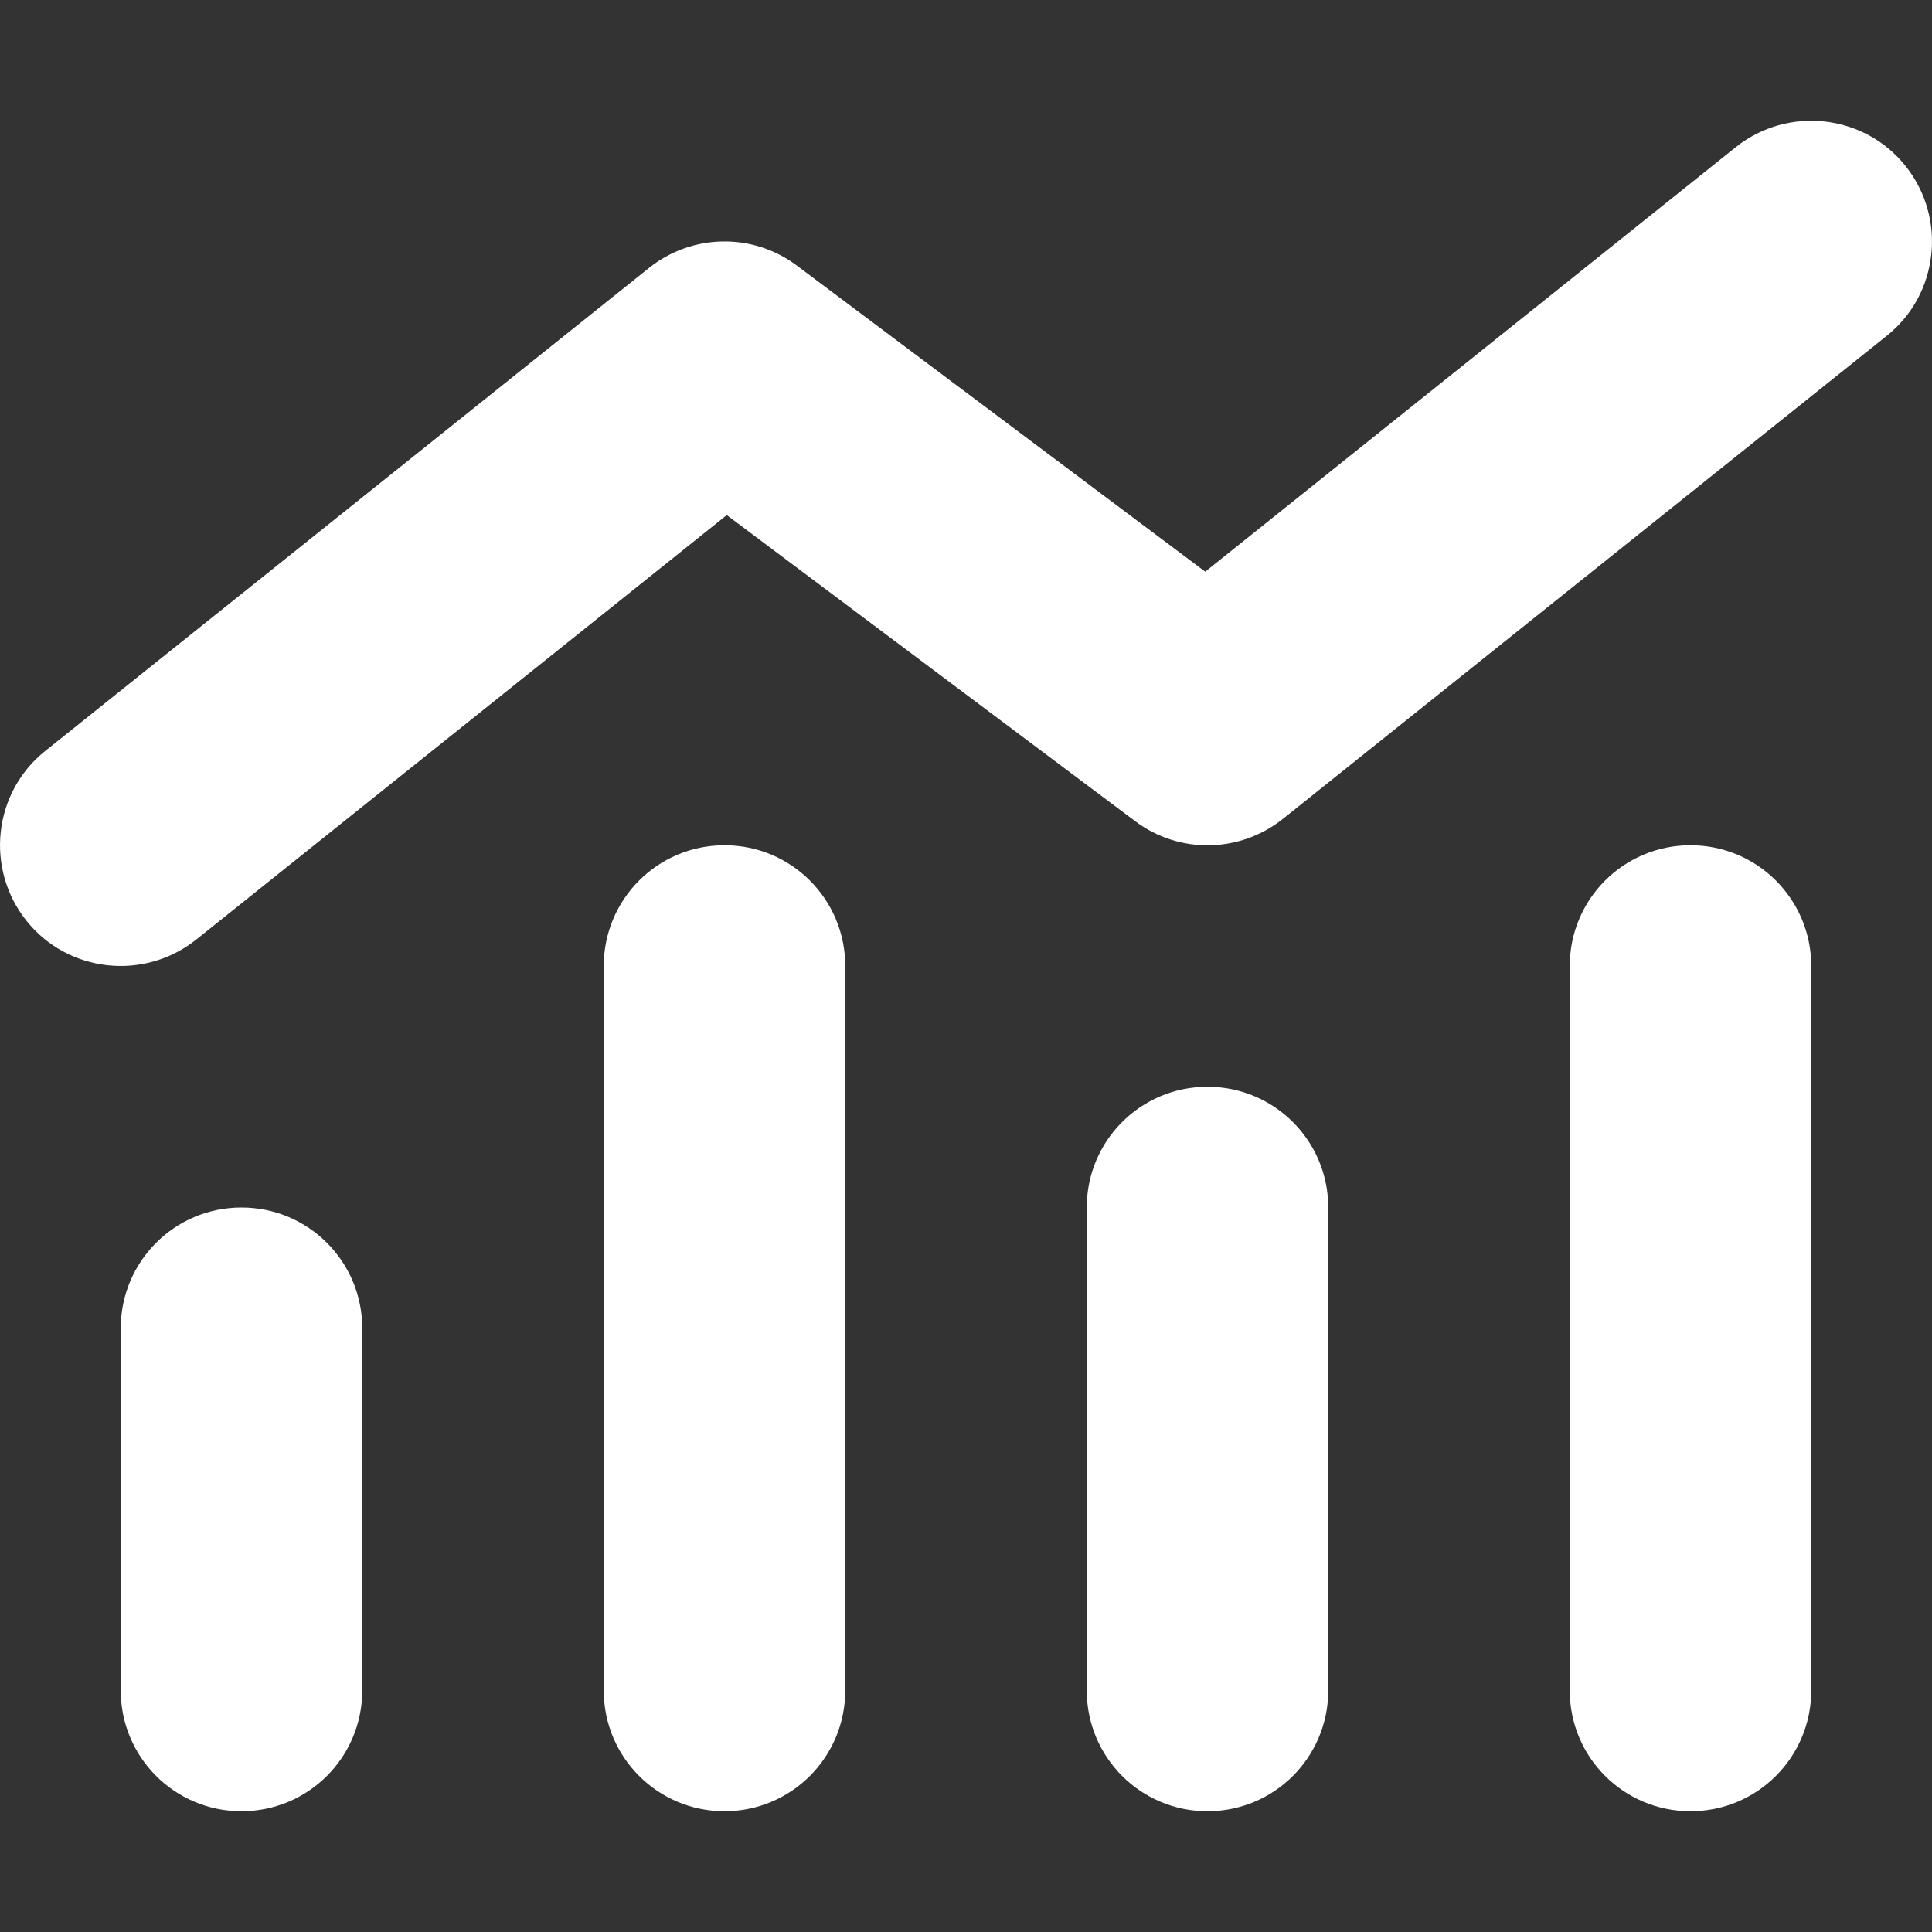
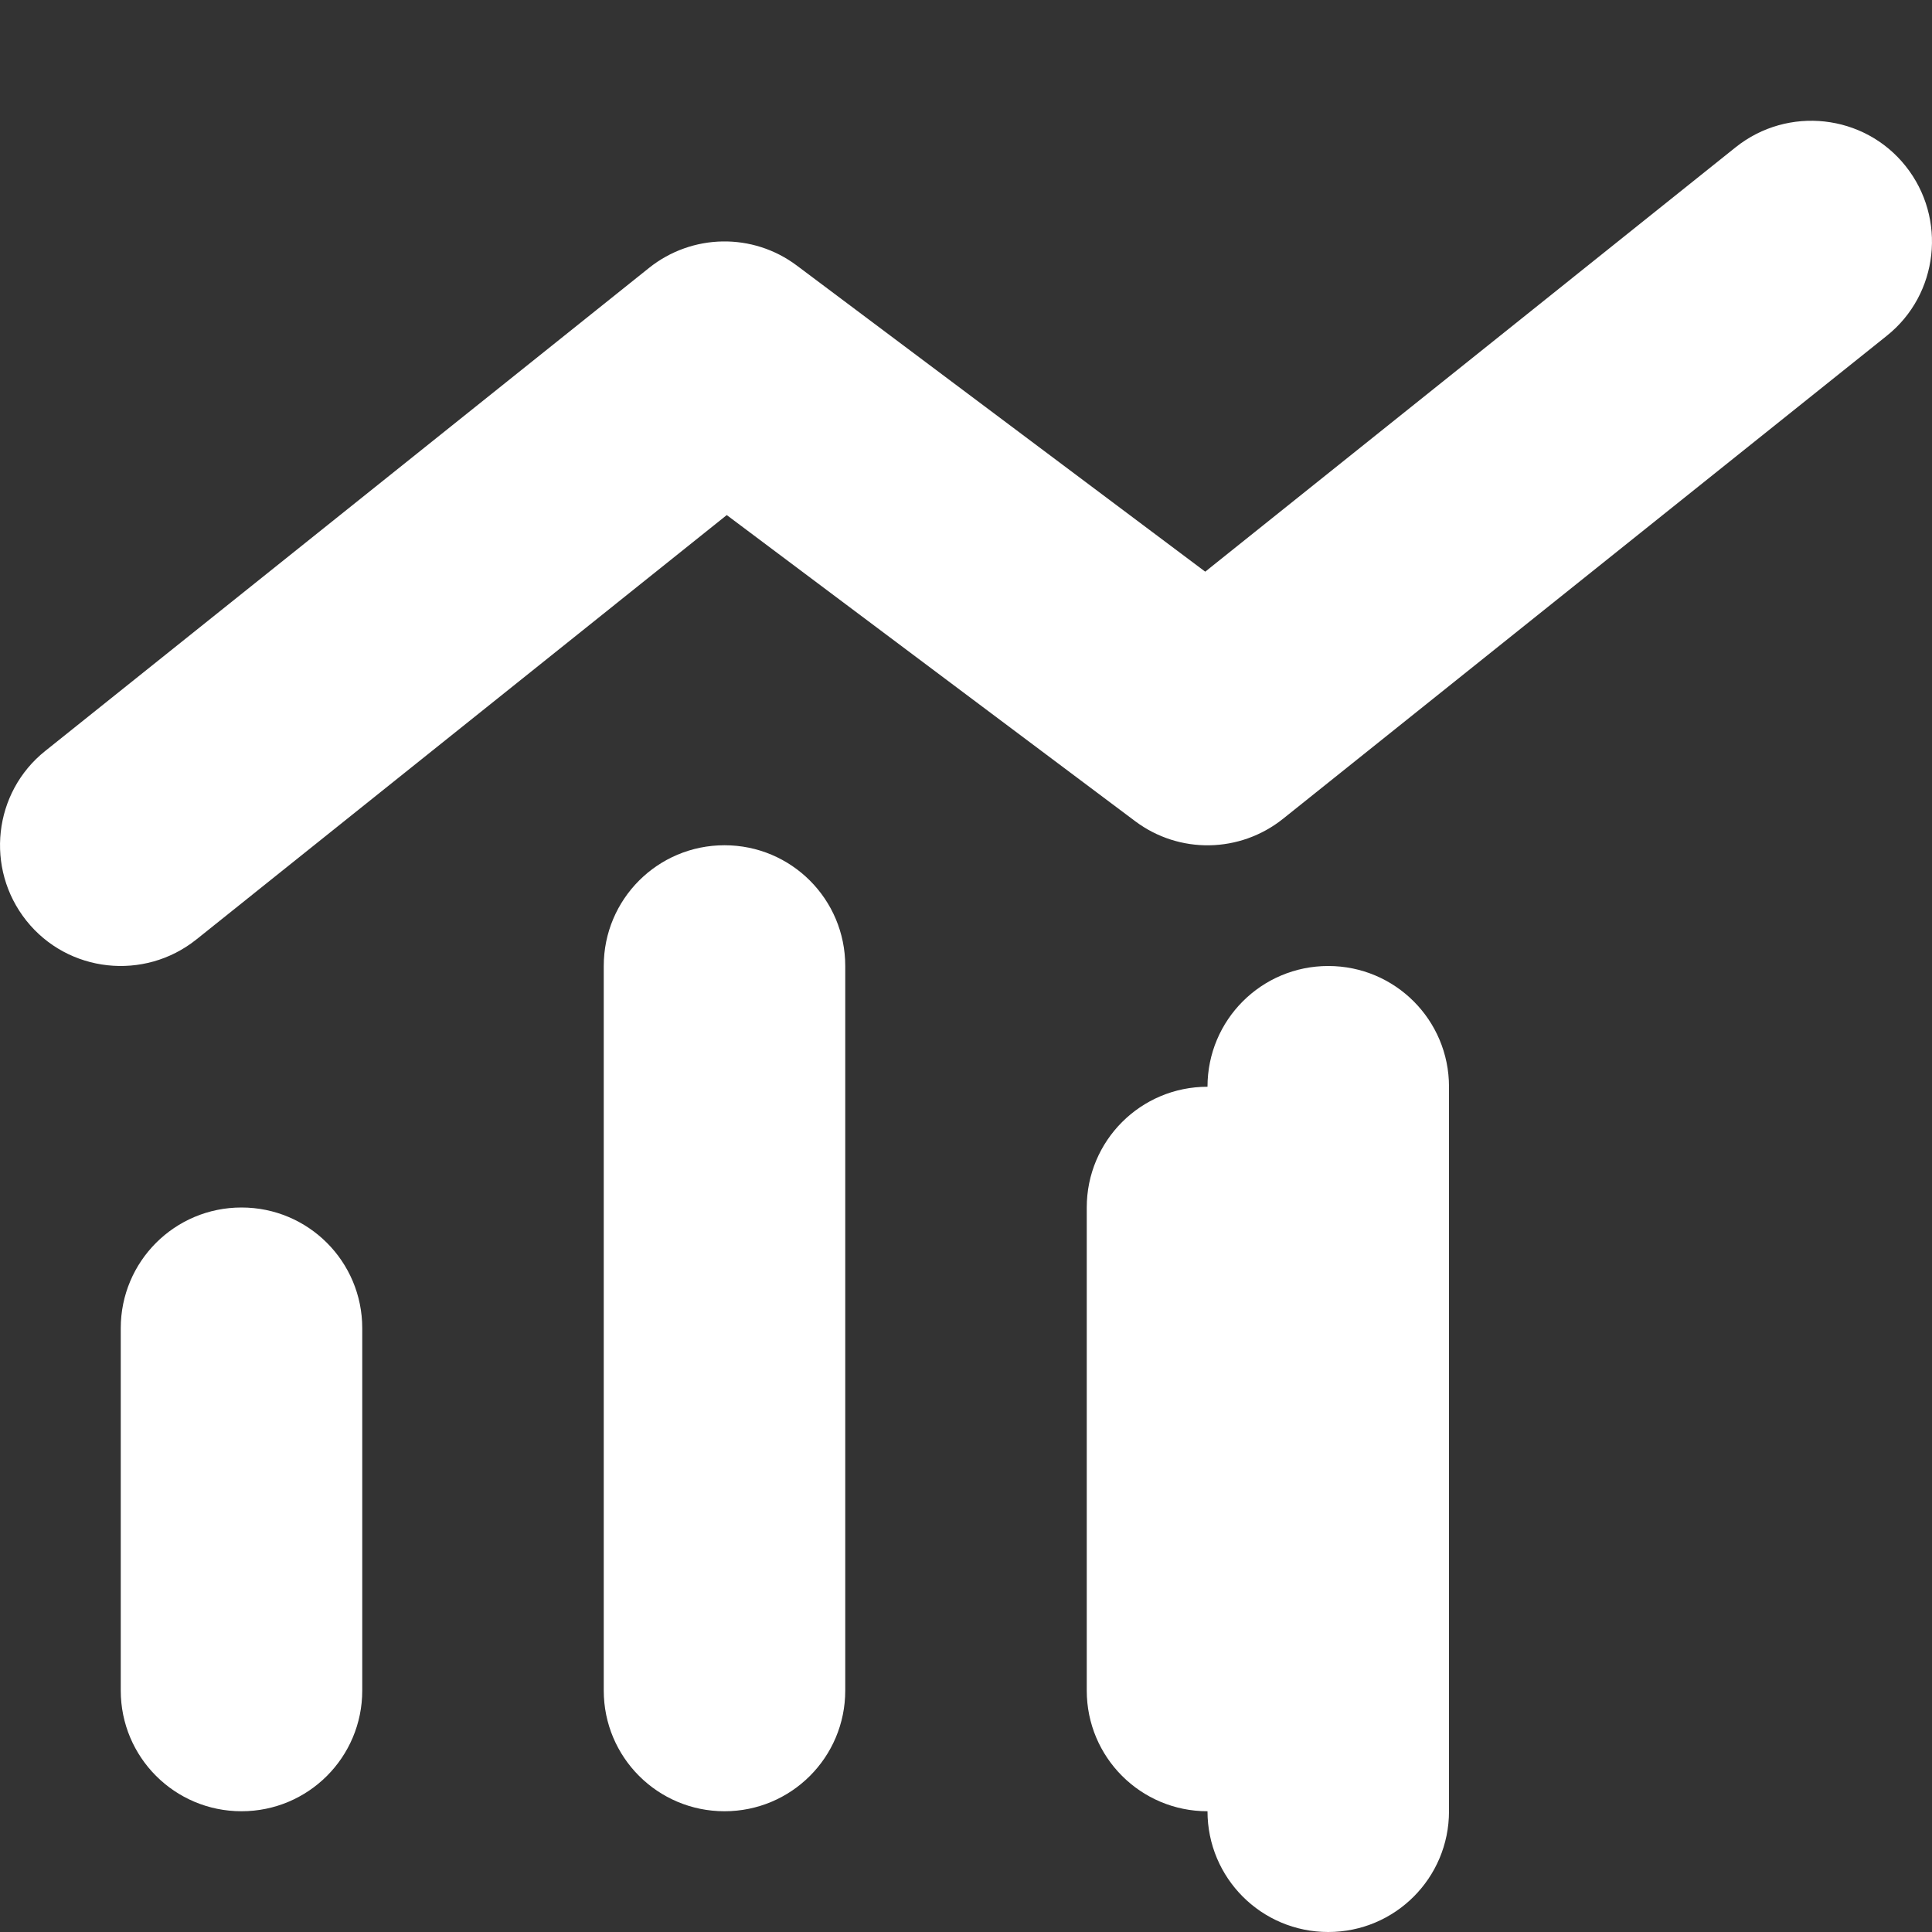
<svg xmlns="http://www.w3.org/2000/svg" width="512" height="512" version="1.1" viewBox="0 0 512 512">
  <rect x="0" y="0" width="512" height="512" fill="#333333" stroke="none" />
  <defs>
    <style>
      .cls-1 {
        fill: #fff;
      }
    </style>
  </defs>
  <g>
    <g id="Layer_1">
-       <path class="cls-1" d="M500,89c13.8-11,16-31.2,5-45s-31.2-16-45-5l-140.6,112.5-108.2-81.1c-11.7-8.8-27.8-8.5-39.2.6L12,199c-13.8,11-16,31.2-5,45,11,13.8,31.2,16,45,5l140.6-112.5,108.2,81.1c11.7,8.8,27.8,8.5,39.2-.6l160-128ZM160,256v192c0,17.7,14.3,32,32,32s32-14.3,32-32v-192c0-17.7-14.3-32-32-32s-32,14.3-32,32ZM32,352v96c0,17.7,14.3,32,32,32s32-14.3,32-32v-96c0-17.7-14.3-32-32-32s-32,14.3-32,32ZM320,288c-17.7,0-32,14.3-32,32v128c0,17.7,14.3,32,32,32s32-14.3,32-32v-128c0-17.7-14.3-32-32-32ZM416,256v192c0,17.7,14.3,32,32,32s32-14.3,32-32v-192c0-17.7-14.3-32-32-32s-32,14.3-32,32Z" />
+       <path class="cls-1" d="M500,89c13.8-11,16-31.2,5-45s-31.2-16-45-5l-140.6,112.5-108.2-81.1c-11.7-8.8-27.8-8.5-39.2.6L12,199c-13.8,11-16,31.2-5,45,11,13.8,31.2,16,45,5l140.6-112.5,108.2,81.1c11.7,8.8,27.8,8.5,39.2-.6l160-128ZM160,256v192c0,17.7,14.3,32,32,32s32-14.3,32-32v-192c0-17.7-14.3-32-32-32s-32,14.3-32,32ZM32,352v96c0,17.7,14.3,32,32,32s32-14.3,32-32v-96c0-17.7-14.3-32-32-32s-32,14.3-32,32ZM320,288c-17.7,0-32,14.3-32,32v128c0,17.7,14.3,32,32,32s32-14.3,32-32v-128c0-17.7-14.3-32-32-32Zv192c0,17.7,14.3,32,32,32s32-14.3,32-32v-192c0-17.7-14.3-32-32-32s-32,14.3-32,32Z" />
    </g>
  </g>
</svg>